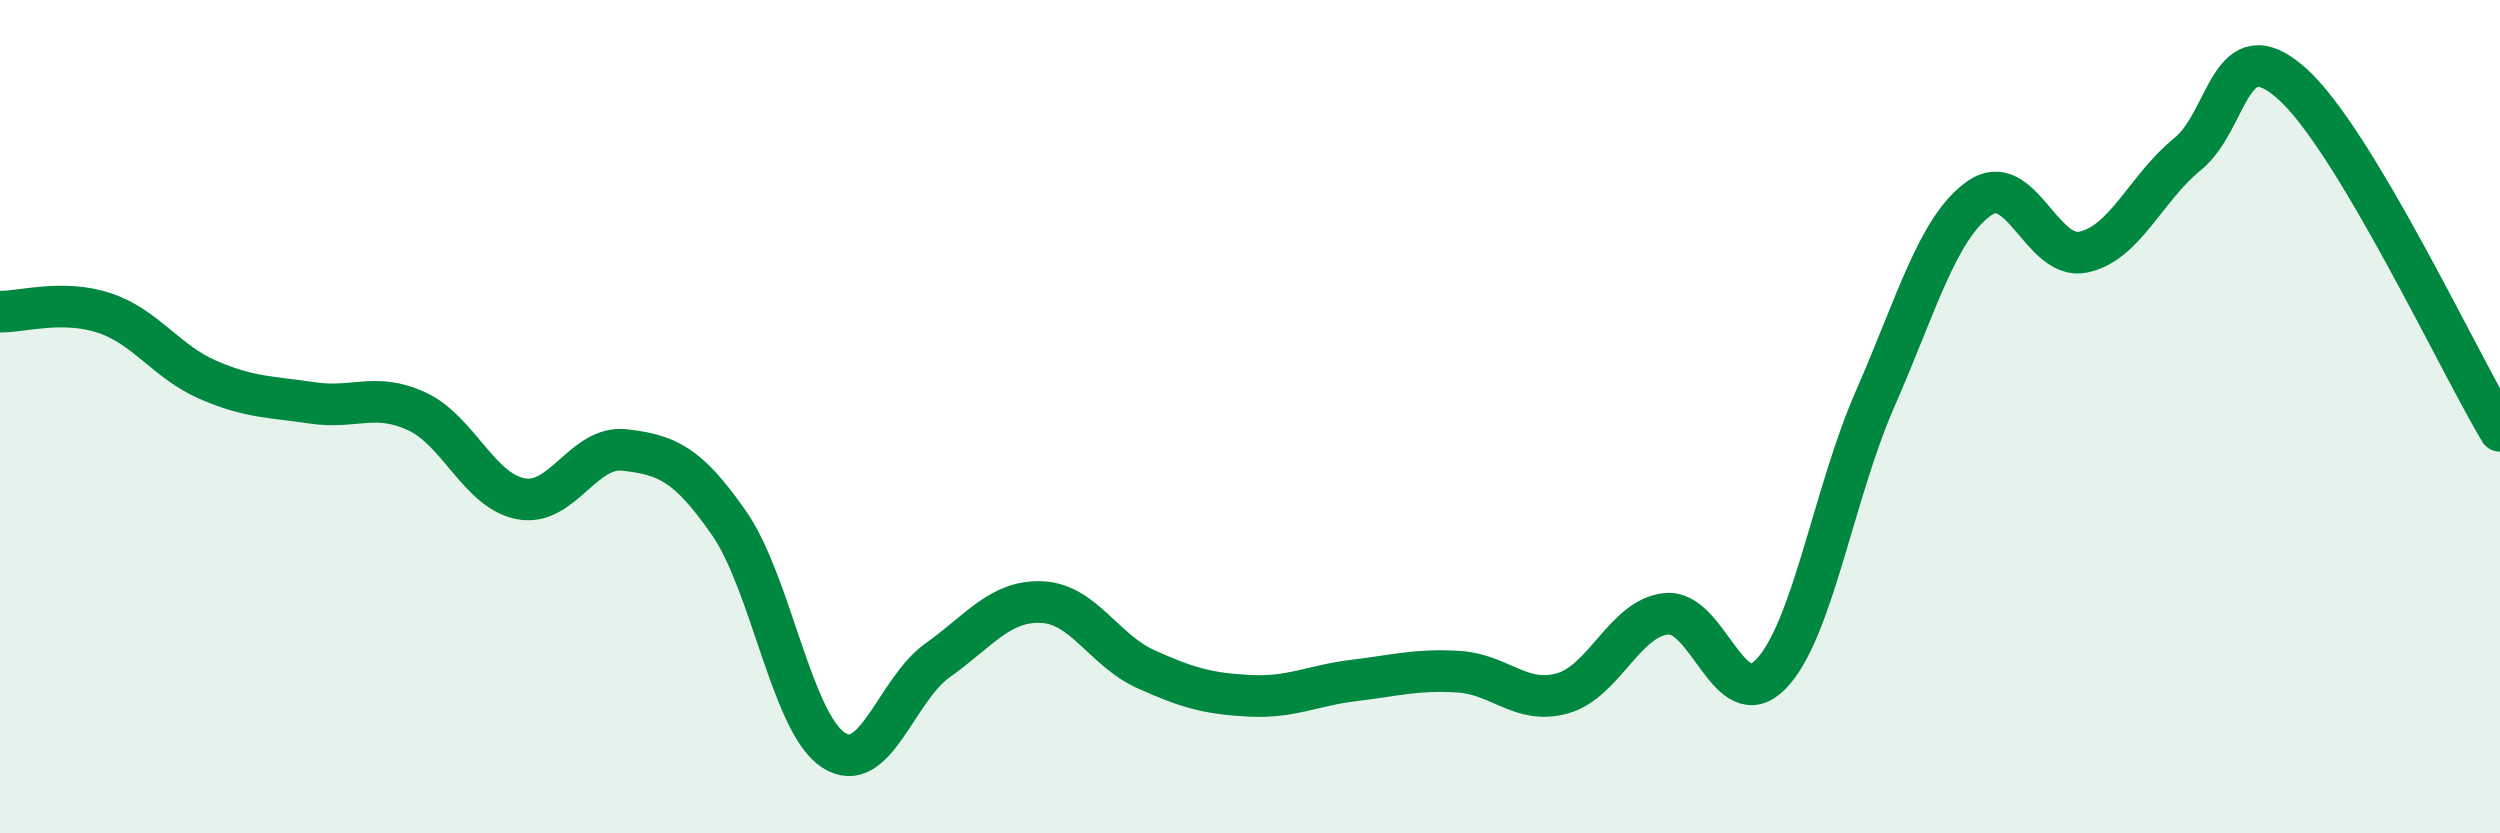
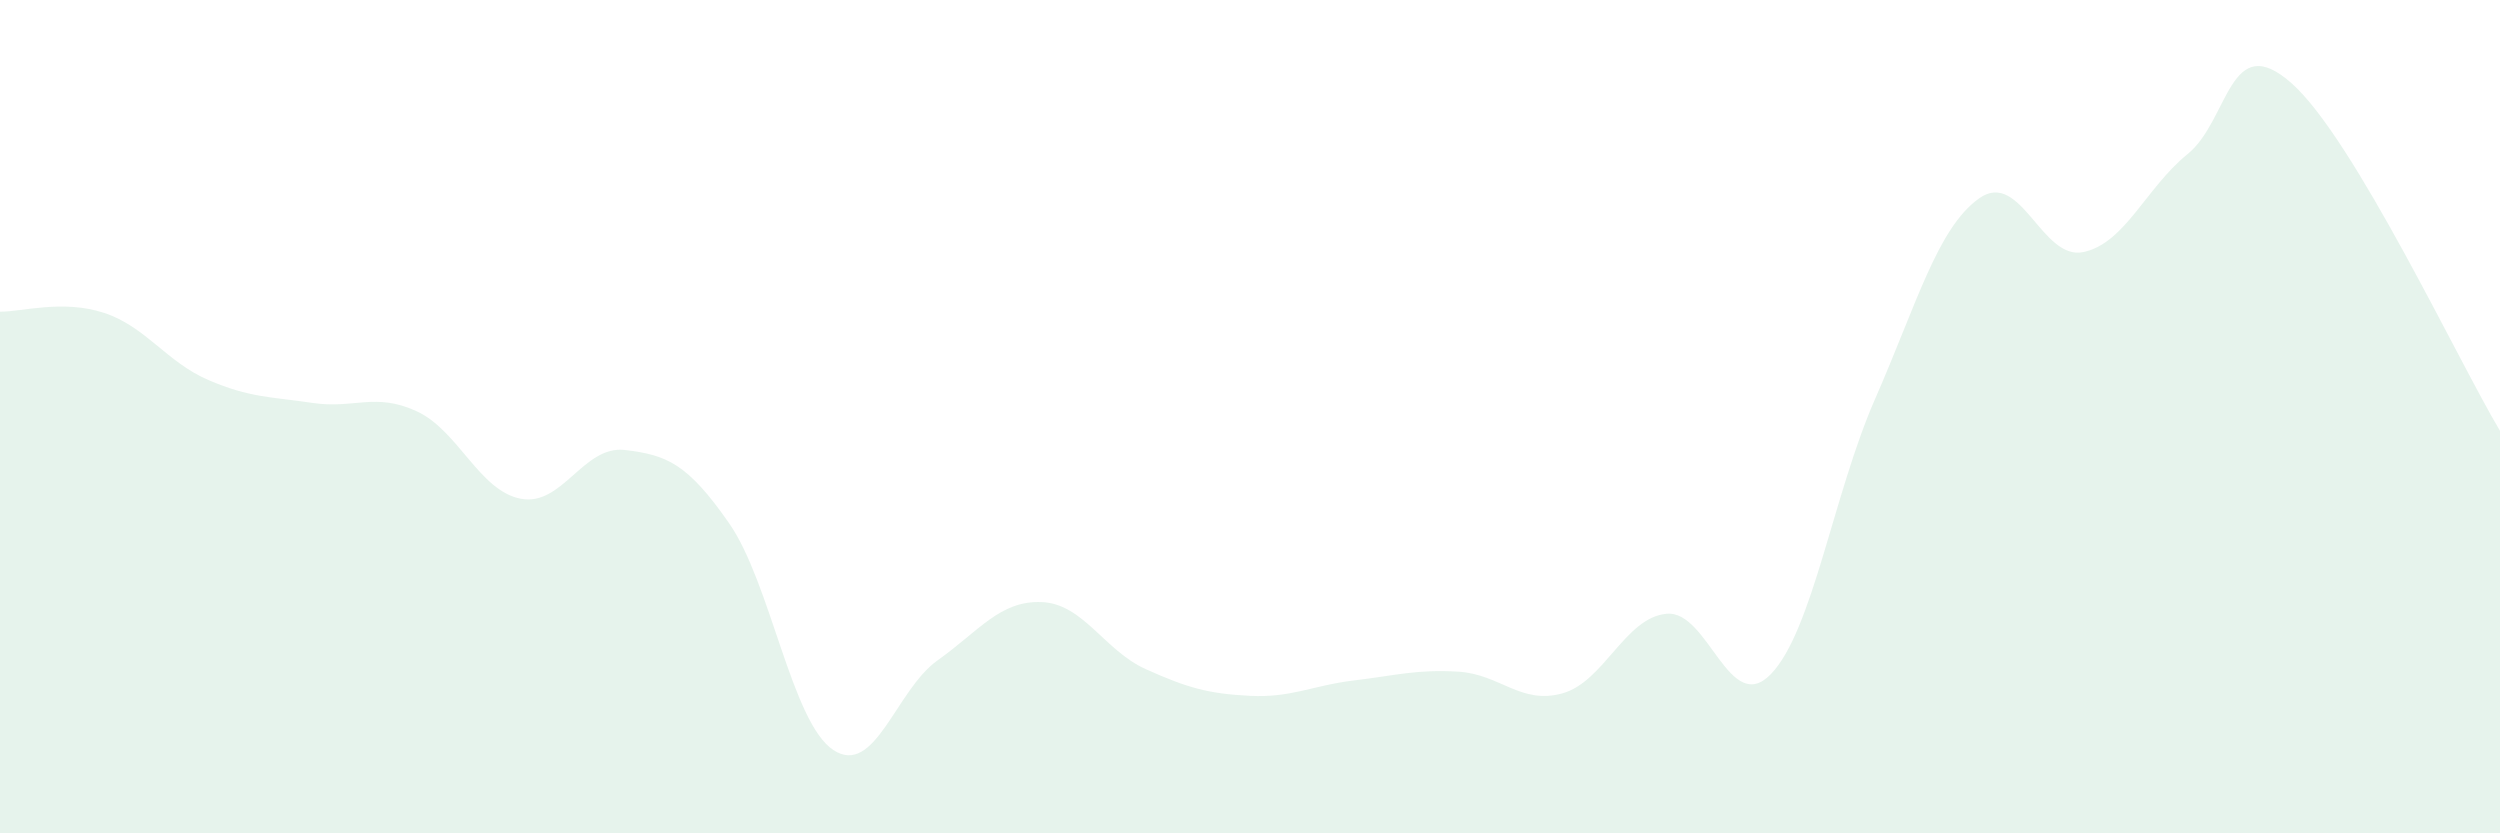
<svg xmlns="http://www.w3.org/2000/svg" width="60" height="20" viewBox="0 0 60 20">
  <path d="M 0,7.48 C 0.5,7.49 1.5,7.18 2.5,7.51 C 3.5,7.84 4,8.69 5,9.12 C 6,9.55 6.5,9.52 7.5,9.67 C 8.5,9.82 9,9.41 10,9.87 C 11,10.33 11.5,11.78 12.5,11.97 C 13.5,12.16 14,10.68 15,10.8 C 16,10.92 16.5,11.12 17.5,12.56 C 18.5,14 19,17.34 20,18 C 21,18.66 21.5,16.56 22.5,15.85 C 23.5,15.14 24,14.41 25,14.45 C 26,14.49 26.5,15.61 27.5,16.06 C 28.5,16.51 29,16.65 30,16.7 C 31,16.75 31.5,16.45 32.5,16.33 C 33.5,16.21 34,16.06 35,16.12 C 36,16.18 36.5,16.92 37.5,16.64 C 38.5,16.36 39,14.82 40,14.73 C 41,14.64 41.5,17.21 42.5,16.18 C 43.5,15.15 44,11.86 45,9.58 C 46,7.3 46.5,5.47 47.5,4.76 C 48.5,4.05 49,6.26 50,6.05 C 51,5.84 51.5,4.51 52.5,3.7 C 53.5,2.89 53.5,0.67 55,2 C 56.5,3.33 59,8.67 60,10.34L60 20L0 20Z" fill="#008740" opacity="0.1" stroke-linecap="round" stroke-linejoin="round" />
-   <path d="M 0,7.48 C 0.5,7.49 1.5,7.18 2.5,7.51 C 3.5,7.84 4,8.69 5,9.12 C 6,9.55 6.5,9.52 7.5,9.67 C 8.5,9.82 9,9.41 10,9.87 C 11,10.33 11.5,11.78 12.5,11.97 C 13.5,12.16 14,10.68 15,10.8 C 16,10.92 16.5,11.12 17.5,12.56 C 18.5,14 19,17.34 20,18 C 21,18.66 21.5,16.56 22.5,15.85 C 23.5,15.14 24,14.41 25,14.45 C 26,14.49 26.5,15.61 27.5,16.06 C 28.5,16.51 29,16.65 30,16.7 C 31,16.75 31.5,16.45 32.5,16.33 C 33.5,16.21 34,16.06 35,16.12 C 36,16.18 36.5,16.92 37.5,16.64 C 38.5,16.36 39,14.82 40,14.73 C 41,14.64 41.5,17.21 42.5,16.18 C 43.5,15.15 44,11.86 45,9.58 C 46,7.3 46.5,5.47 47.5,4.76 C 48.5,4.05 49,6.26 50,6.05 C 51,5.84 51.5,4.51 52.5,3.7 C 53.5,2.89 53.5,0.67 55,2 C 56.5,3.33 59,8.67 60,10.34" stroke="#008740" stroke-width="1" fill="none" stroke-linecap="round" stroke-linejoin="round" />
</svg>